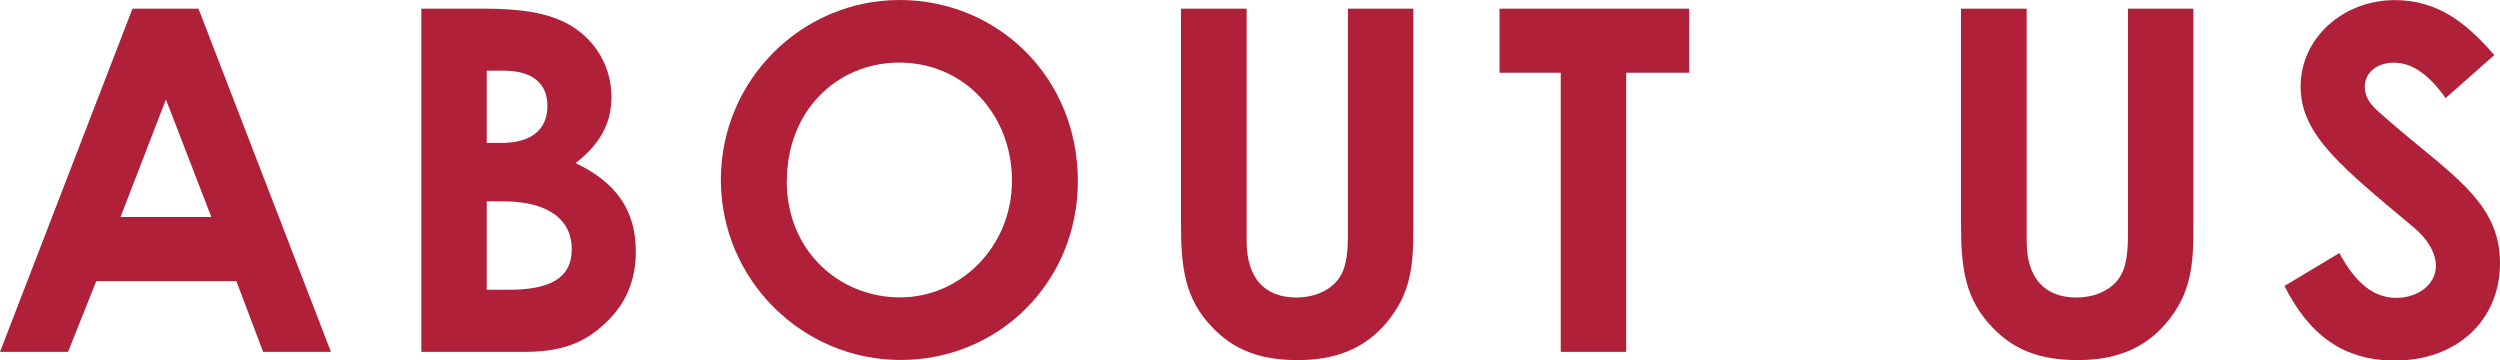
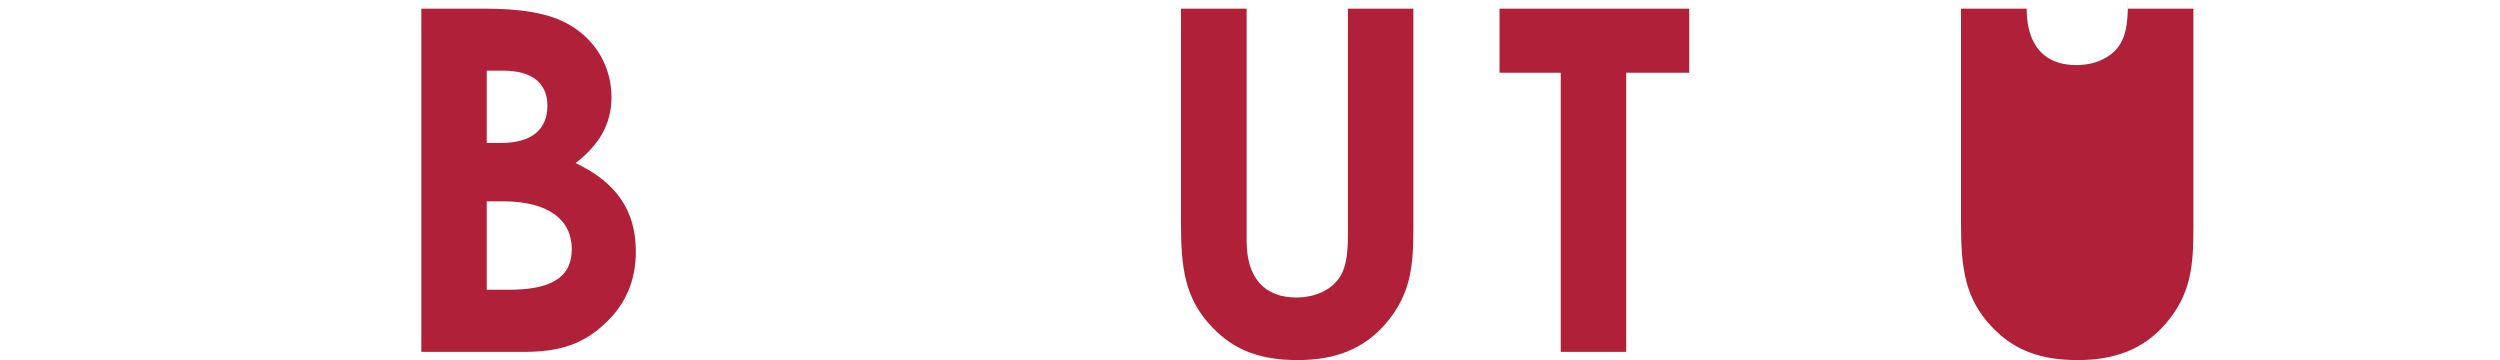
<svg xmlns="http://www.w3.org/2000/svg" id="_レイヤー_2" data-name="レイヤー 2" viewBox="0 0 219.67 31.67">
  <defs>
    <style>
      .cls-1 {
        fill: #b02139;
      }
    </style>
  </defs>
  <g id="text">
    <g>
-       <path class="cls-1" d="m11.64.76h5.8l11.64,30.16h-5.96l-2.35-6.22h-12.31l-2.48,6.22H0L11.64.76Zm2.94,7.98l-3.99,10.33h7.98l-3.99-10.33Z" />
      <path class="cls-1" d="m37.02,30.92V.76h5.5c3.15,0,5.71.34,7.6,1.47,2.27,1.34,3.61,3.7,3.61,6.3,0,2.39-1.09,4.2-3.15,5.8,3.53,1.68,5.29,4.12,5.29,7.77,0,2.48-.84,4.54-2.6,6.22-2.02,1.97-4.2,2.6-7.27,2.6h-8.99Zm5.75-24.7v6.34h1.26c2.69,0,4.07-1.18,4.07-3.28,0-1.93-1.3-3.07-3.86-3.07h-1.47Zm0,11.47v7.77h1.93c3.61,0,5.54-1.01,5.54-3.57s-2.02-4.2-6.05-4.2h-1.43Z" />
-       <path class="cls-1" d="m94.71,15.92c0,8.86-6.93,15.71-15.58,15.71s-15.79-7.06-15.79-15.84S70.47,0,79.04,0s15.67,6.72,15.67,15.92Zm-25.58,0c0,6.13,4.62,10.21,9.96,10.21s9.83-4.49,9.83-10.25-4.16-10.38-9.91-10.38c-5.42,0-9.87,4.2-9.87,10.42Z" />
      <path class="cls-1" d="m103.79.76h5.75v20.42c0,3.28,1.6,4.96,4.37,4.96,1.64,0,3.11-.67,3.82-1.81.63-.97.71-2.35.71-3.95V.76h5.75v19.2c0,3.32-.17,5.84-2.44,8.49-1.93,2.23-4.45,3.19-7.73,3.19s-5.59-.88-7.48-2.86c-2.44-2.52-2.77-5.25-2.77-9.16V.76Z" />
      <path class="cls-1" d="m131.75.76h16.68v5.63h-5.54v24.53h-5.75V6.39h-5.38V.76Z" />
-       <path class="cls-1" d="m172.33.76h5.75v20.42c0,3.28,1.6,4.96,4.37,4.96,1.64,0,3.11-.67,3.82-1.81.63-.97.71-2.35.71-3.95V.76h5.75v19.2c0,3.32-.17,5.84-2.44,8.49-1.93,2.23-4.45,3.19-7.73,3.19s-5.59-.88-7.48-2.86c-2.44-2.52-2.77-5.25-2.77-9.16V.76Z" />
-       <path class="cls-1" d="m205.55,22.22c1.39,2.6,2.98,3.95,5,3.95s3.49-1.26,3.49-2.81c0-1.09-.71-2.35-1.93-3.36-6.26-5.25-9.96-8.11-9.96-12.39s3.74-7.6,8.28-7.6c3.82,0,6.34,2.06,8.74,4.83l-4.28,3.78c-1.43-2.02-2.9-3.11-4.54-3.11-1.51,0-2.56.88-2.56,2.1s.88,1.93,1.76,2.69c5.63,4.96,10.12,7.31,10.12,12.81,0,5.04-3.78,8.57-9.24,8.57-4.41,0-7.48-2.14-9.7-6.55l4.83-2.9Z" />
+       <path class="cls-1" d="m172.33.76h5.75c0,3.28,1.6,4.96,4.37,4.96,1.64,0,3.11-.67,3.82-1.81.63-.97.71-2.35.71-3.95V.76h5.75v19.2c0,3.32-.17,5.84-2.44,8.49-1.93,2.23-4.45,3.19-7.73,3.19s-5.59-.88-7.48-2.86c-2.44-2.52-2.77-5.25-2.77-9.16V.76Z" />
    </g>
  </g>
</svg>